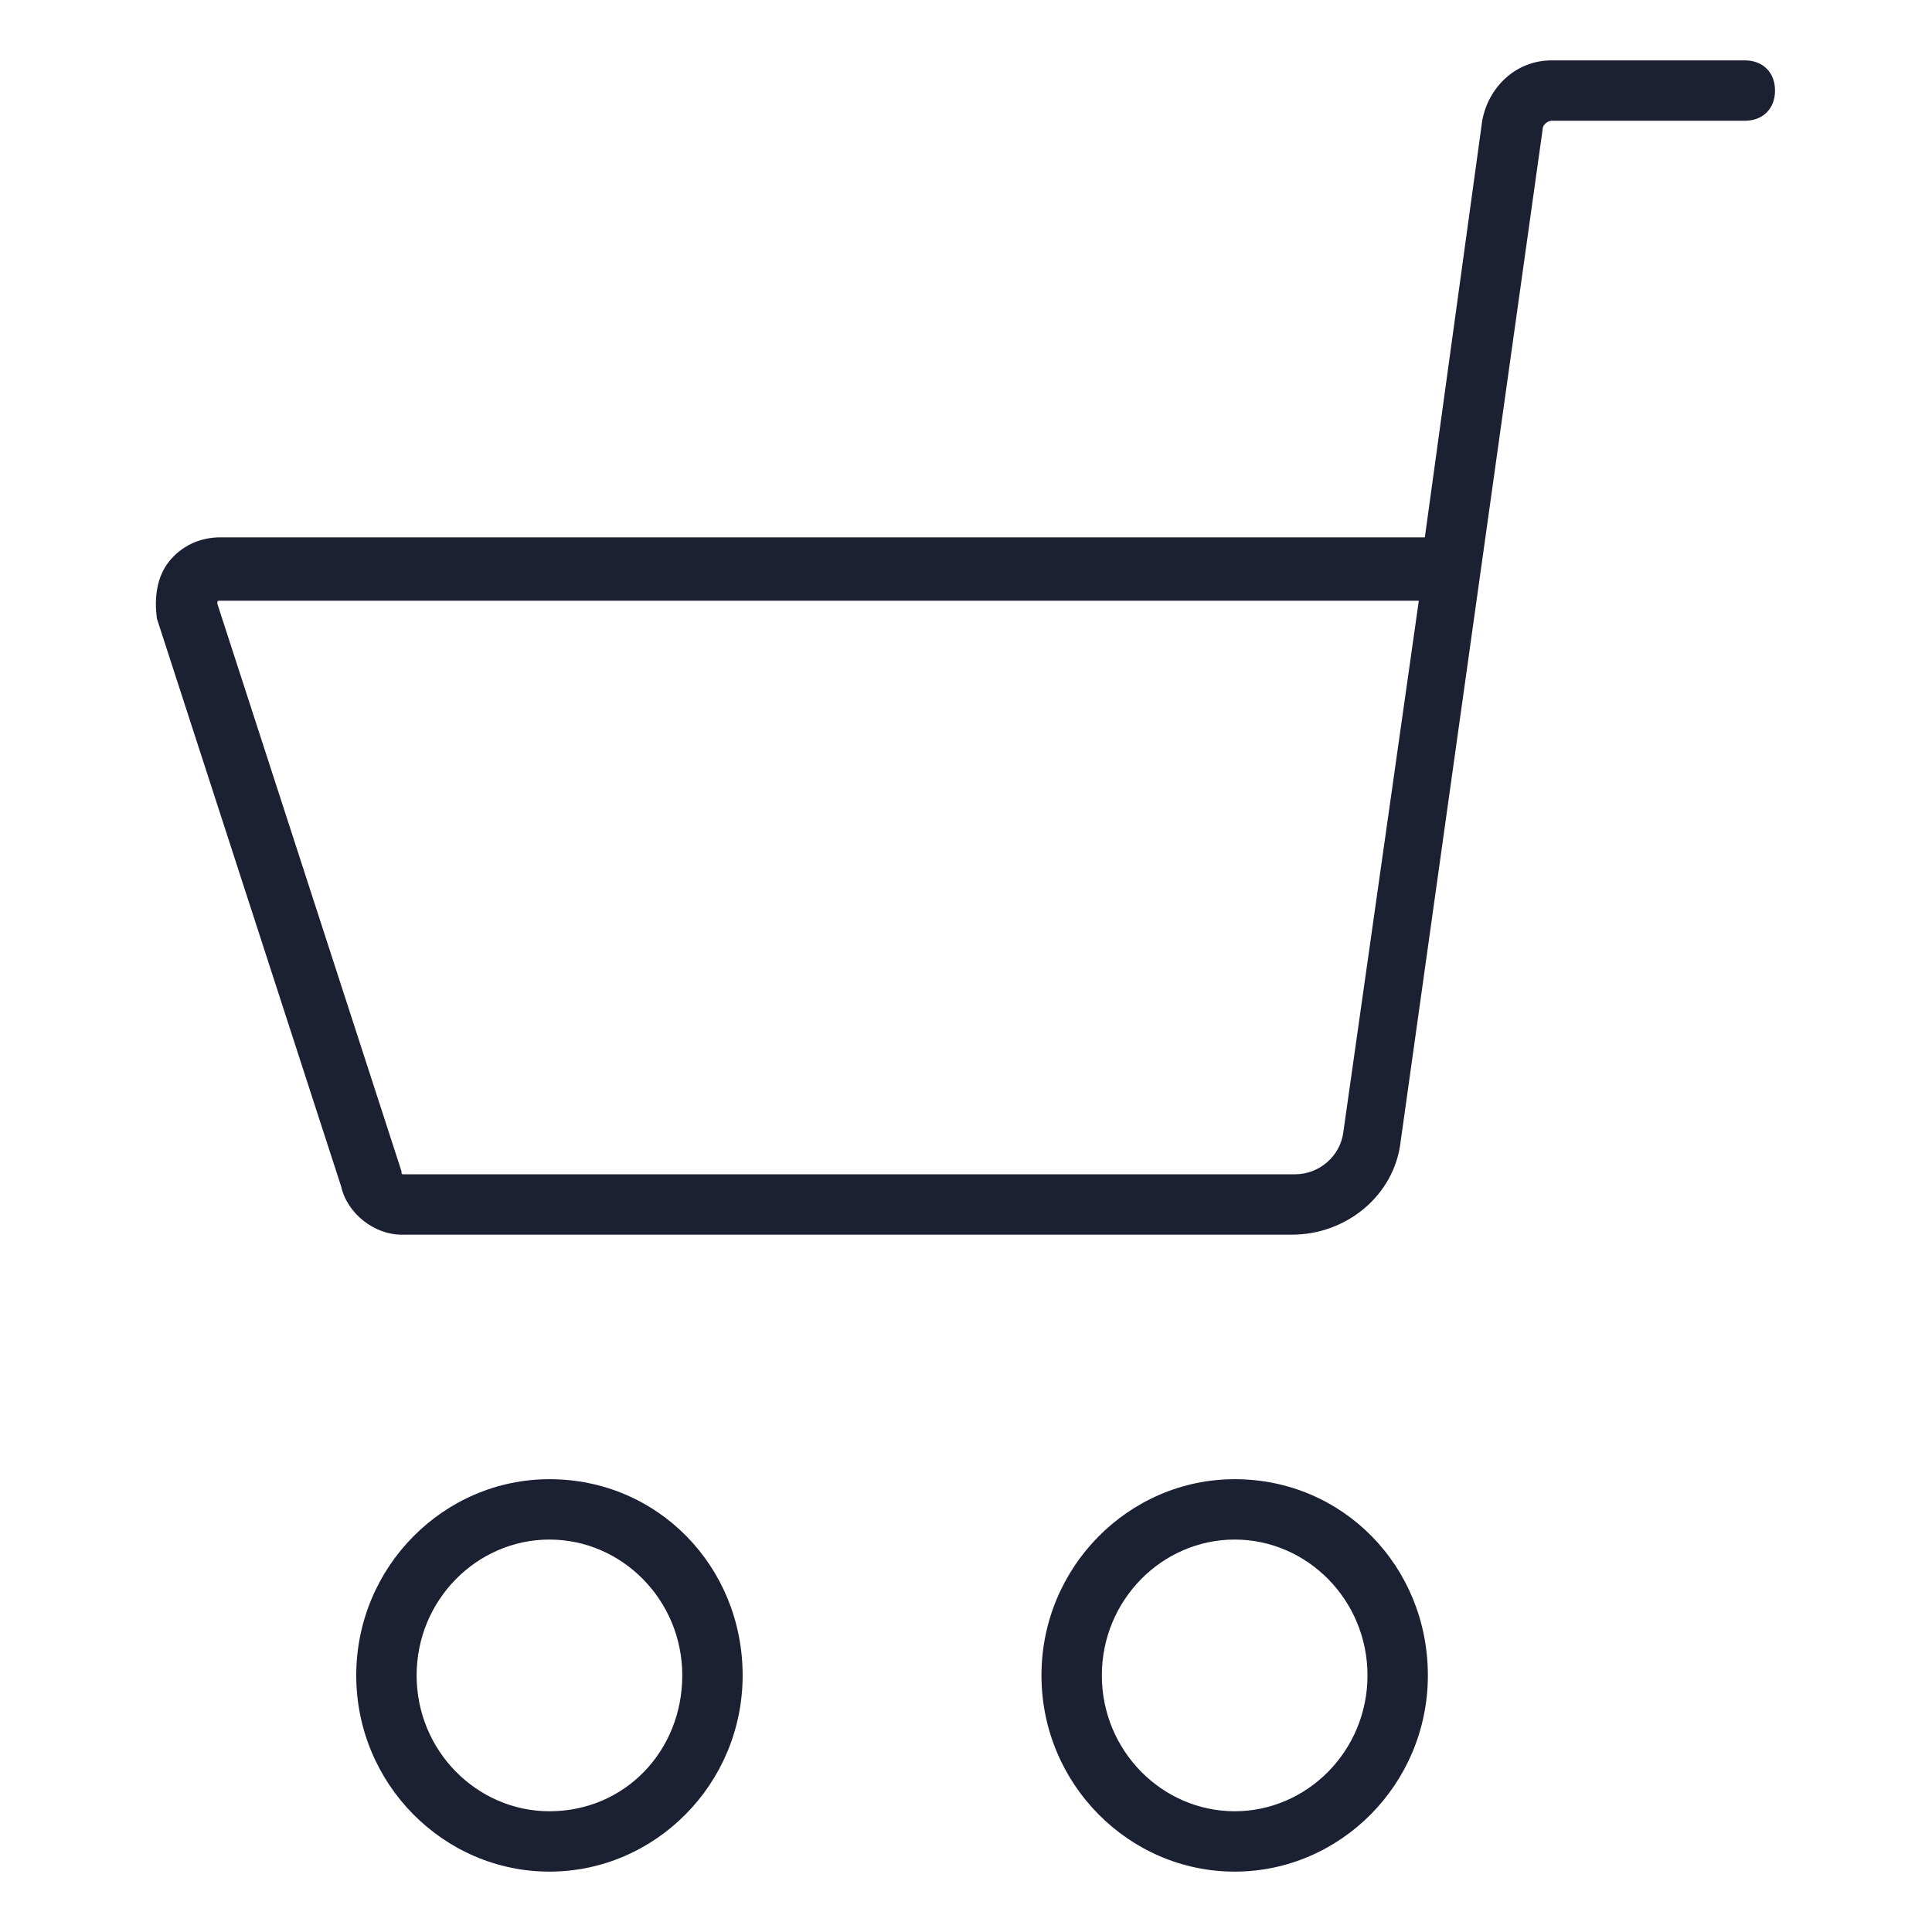
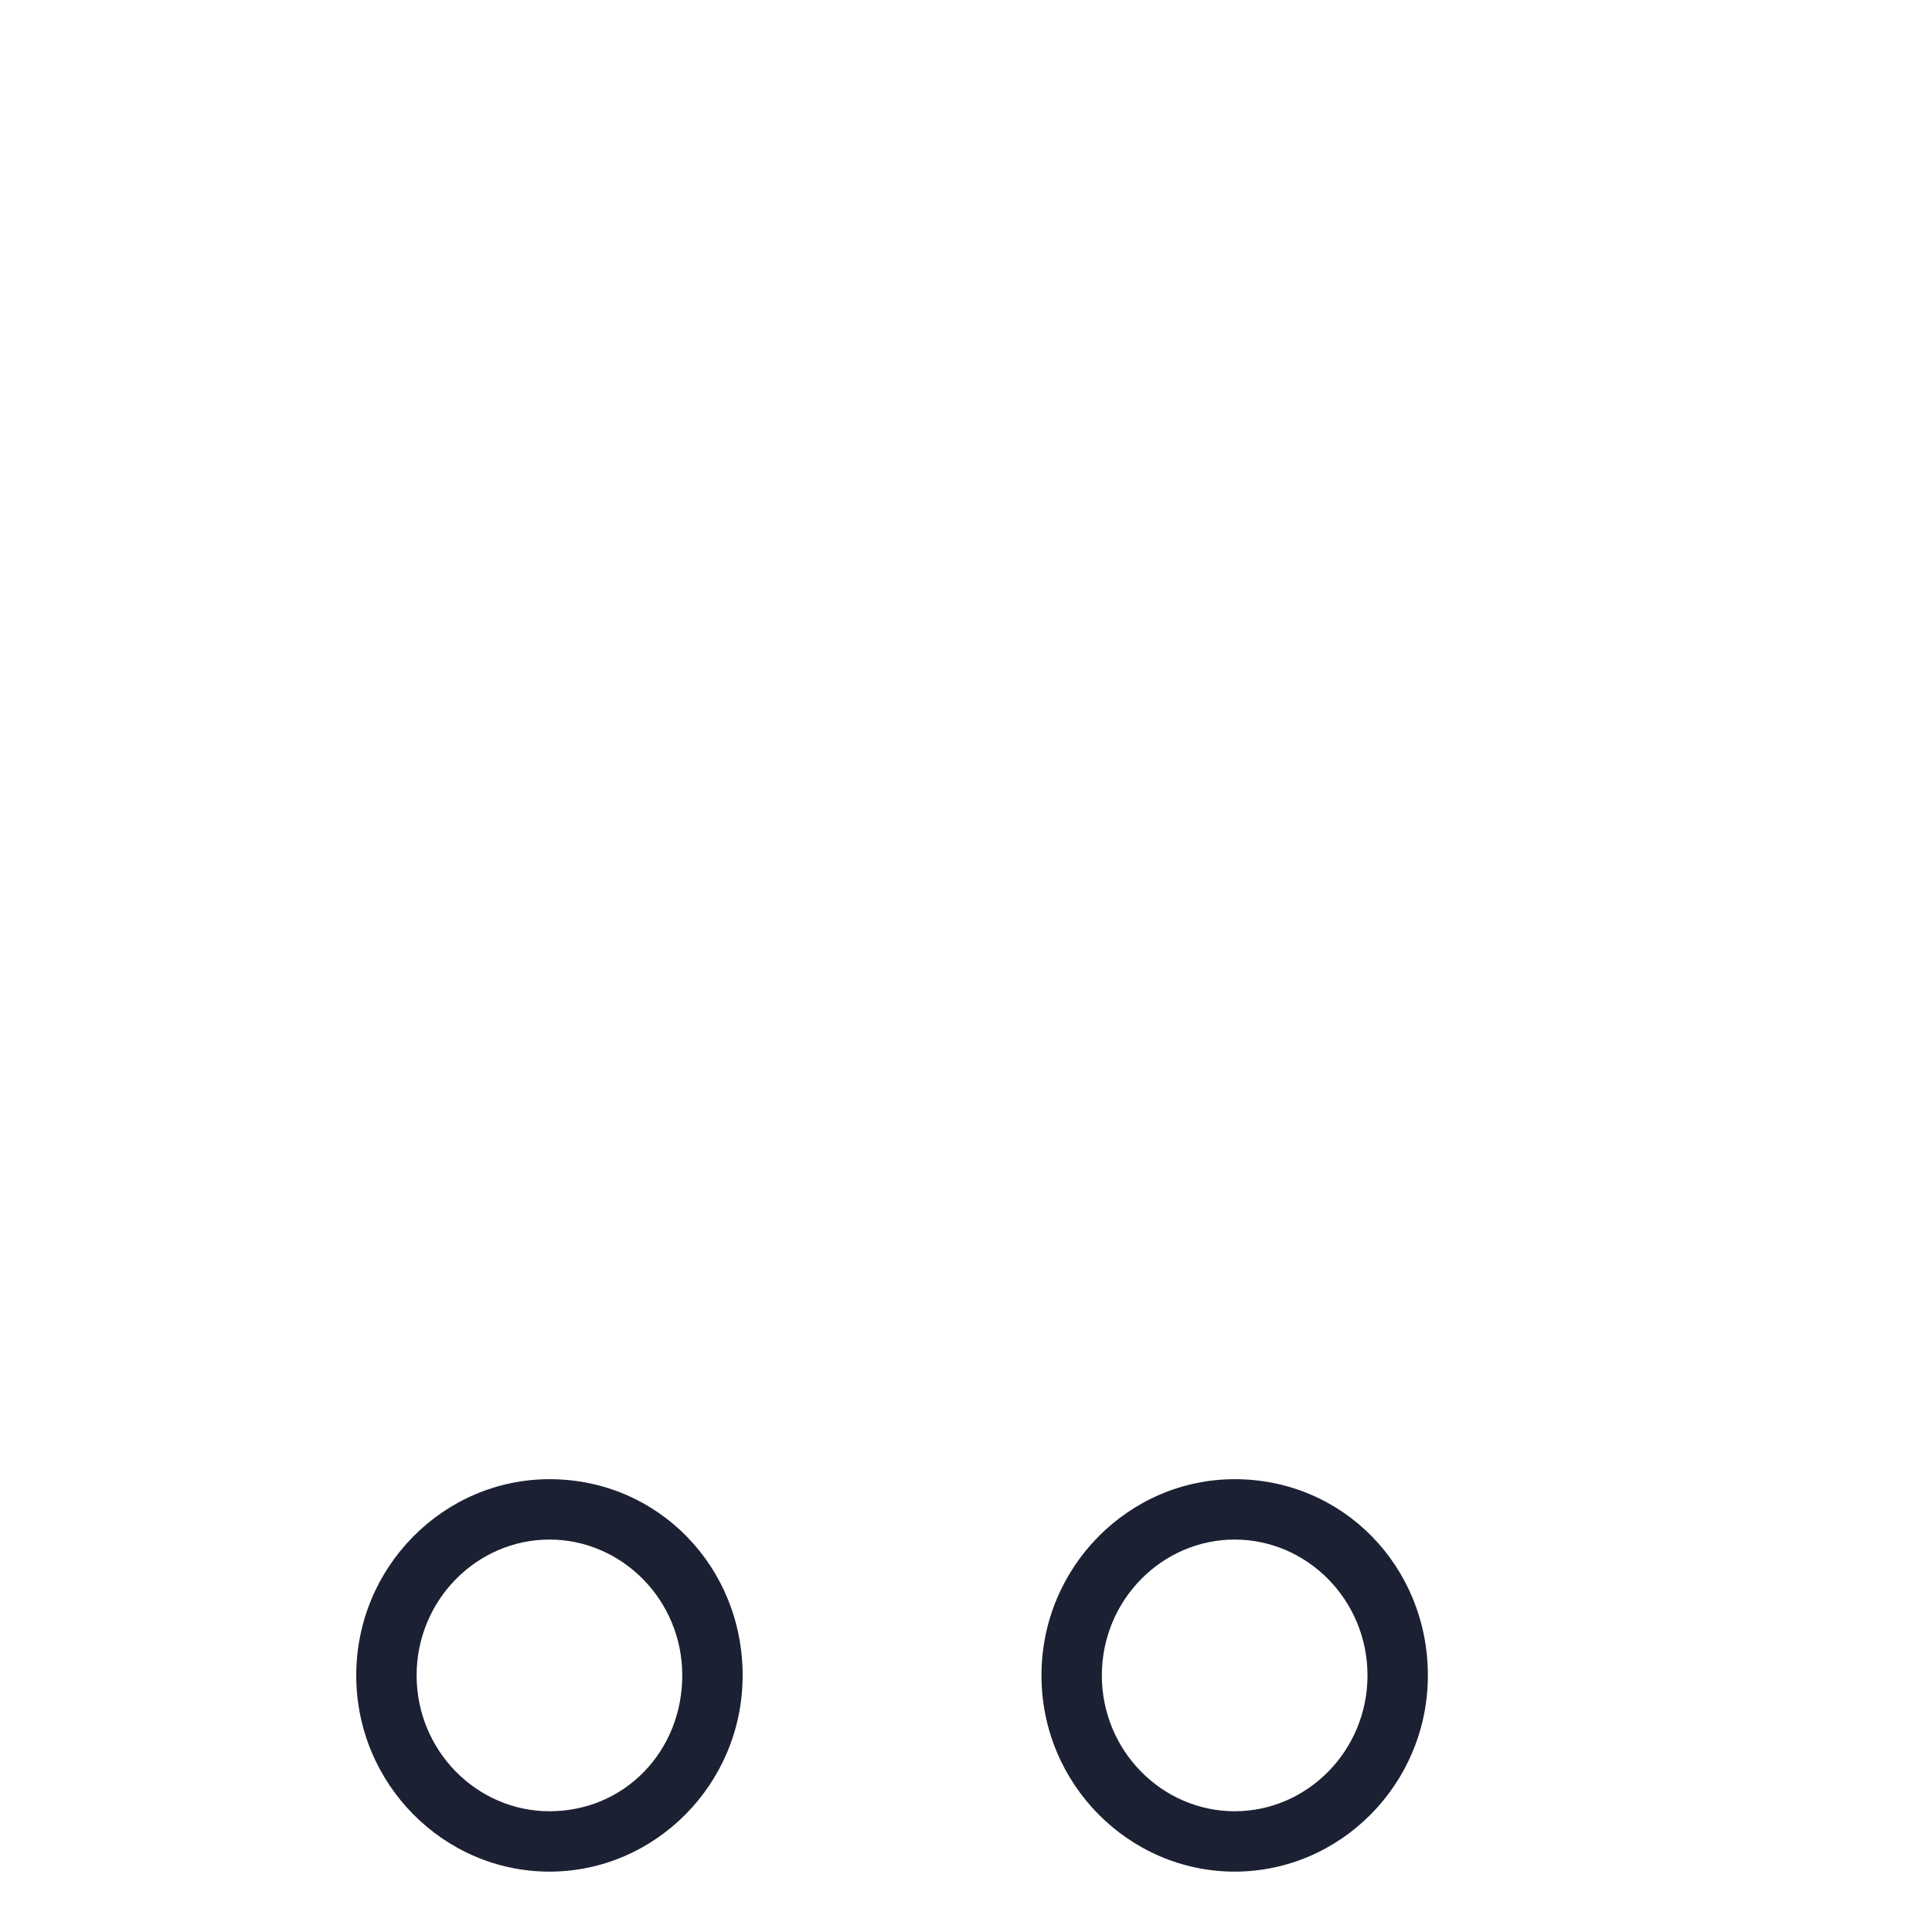
<svg xmlns="http://www.w3.org/2000/svg" fill="#1C2033" width="48" height="48" viewBox="0 0 64 64">
  <path d="M40.9 49C37.4 49 34.5 51.9 34.5 55.5C34.5 59.1 37.4 62 40.9 62C44.4 62 47.3 59.1 47.3 55.5C47.3 51.9 44.5 49 40.9 49ZM40.9 60C38.5 60 36.5 58 36.5 55.5C36.5 53 38.5 51 40.9 51C43.3 51 45.3 53 45.3 55.5C45.3 58 43.3 60 40.9 60Z" />
  <path d="M18.201 49C14.701 49 11.801 51.9 11.801 55.5C11.801 59.1 14.701 62 18.201 62C21.701 62 24.601 59.1 24.601 55.5C24.601 51.9 21.801 49 18.201 49ZM18.201 60C15.801 60 13.801 58 13.801 55.5C13.801 53 15.801 51 18.201 51C20.601 51 22.601 53 22.601 55.5C22.601 58 20.701 60 18.201 60Z" />
-   <path d="M57.8 2H51.4C50.2 2 49.3 2.9 49.1 4L47.2 17.8H7.3C6.6 17.8 6 18.1 5.6 18.6C5.2 19.1 5.1 19.8 5.2 20.5L11.3 39.3C11.5 40.2 12.4 40.9 13.3 40.9H42.8C44.6 40.9 46.2 39.6 46.4 37.8L51.1 4.3C51.1 4.1 51.3 4 51.4 4H57.8C58.4 4 58.8 3.6 58.8 3C58.8 2.4 58.4 2 57.8 2ZM44.5 37.5C44.4 38.3 43.7 38.9 42.9 38.9H13.4C13.3 38.9 13.3 38.9 13.3 38.8L7.2 20C7.2 19.9 7.2 19.9 7.3 19.9H47L44.5 37.5Z" />
</svg>